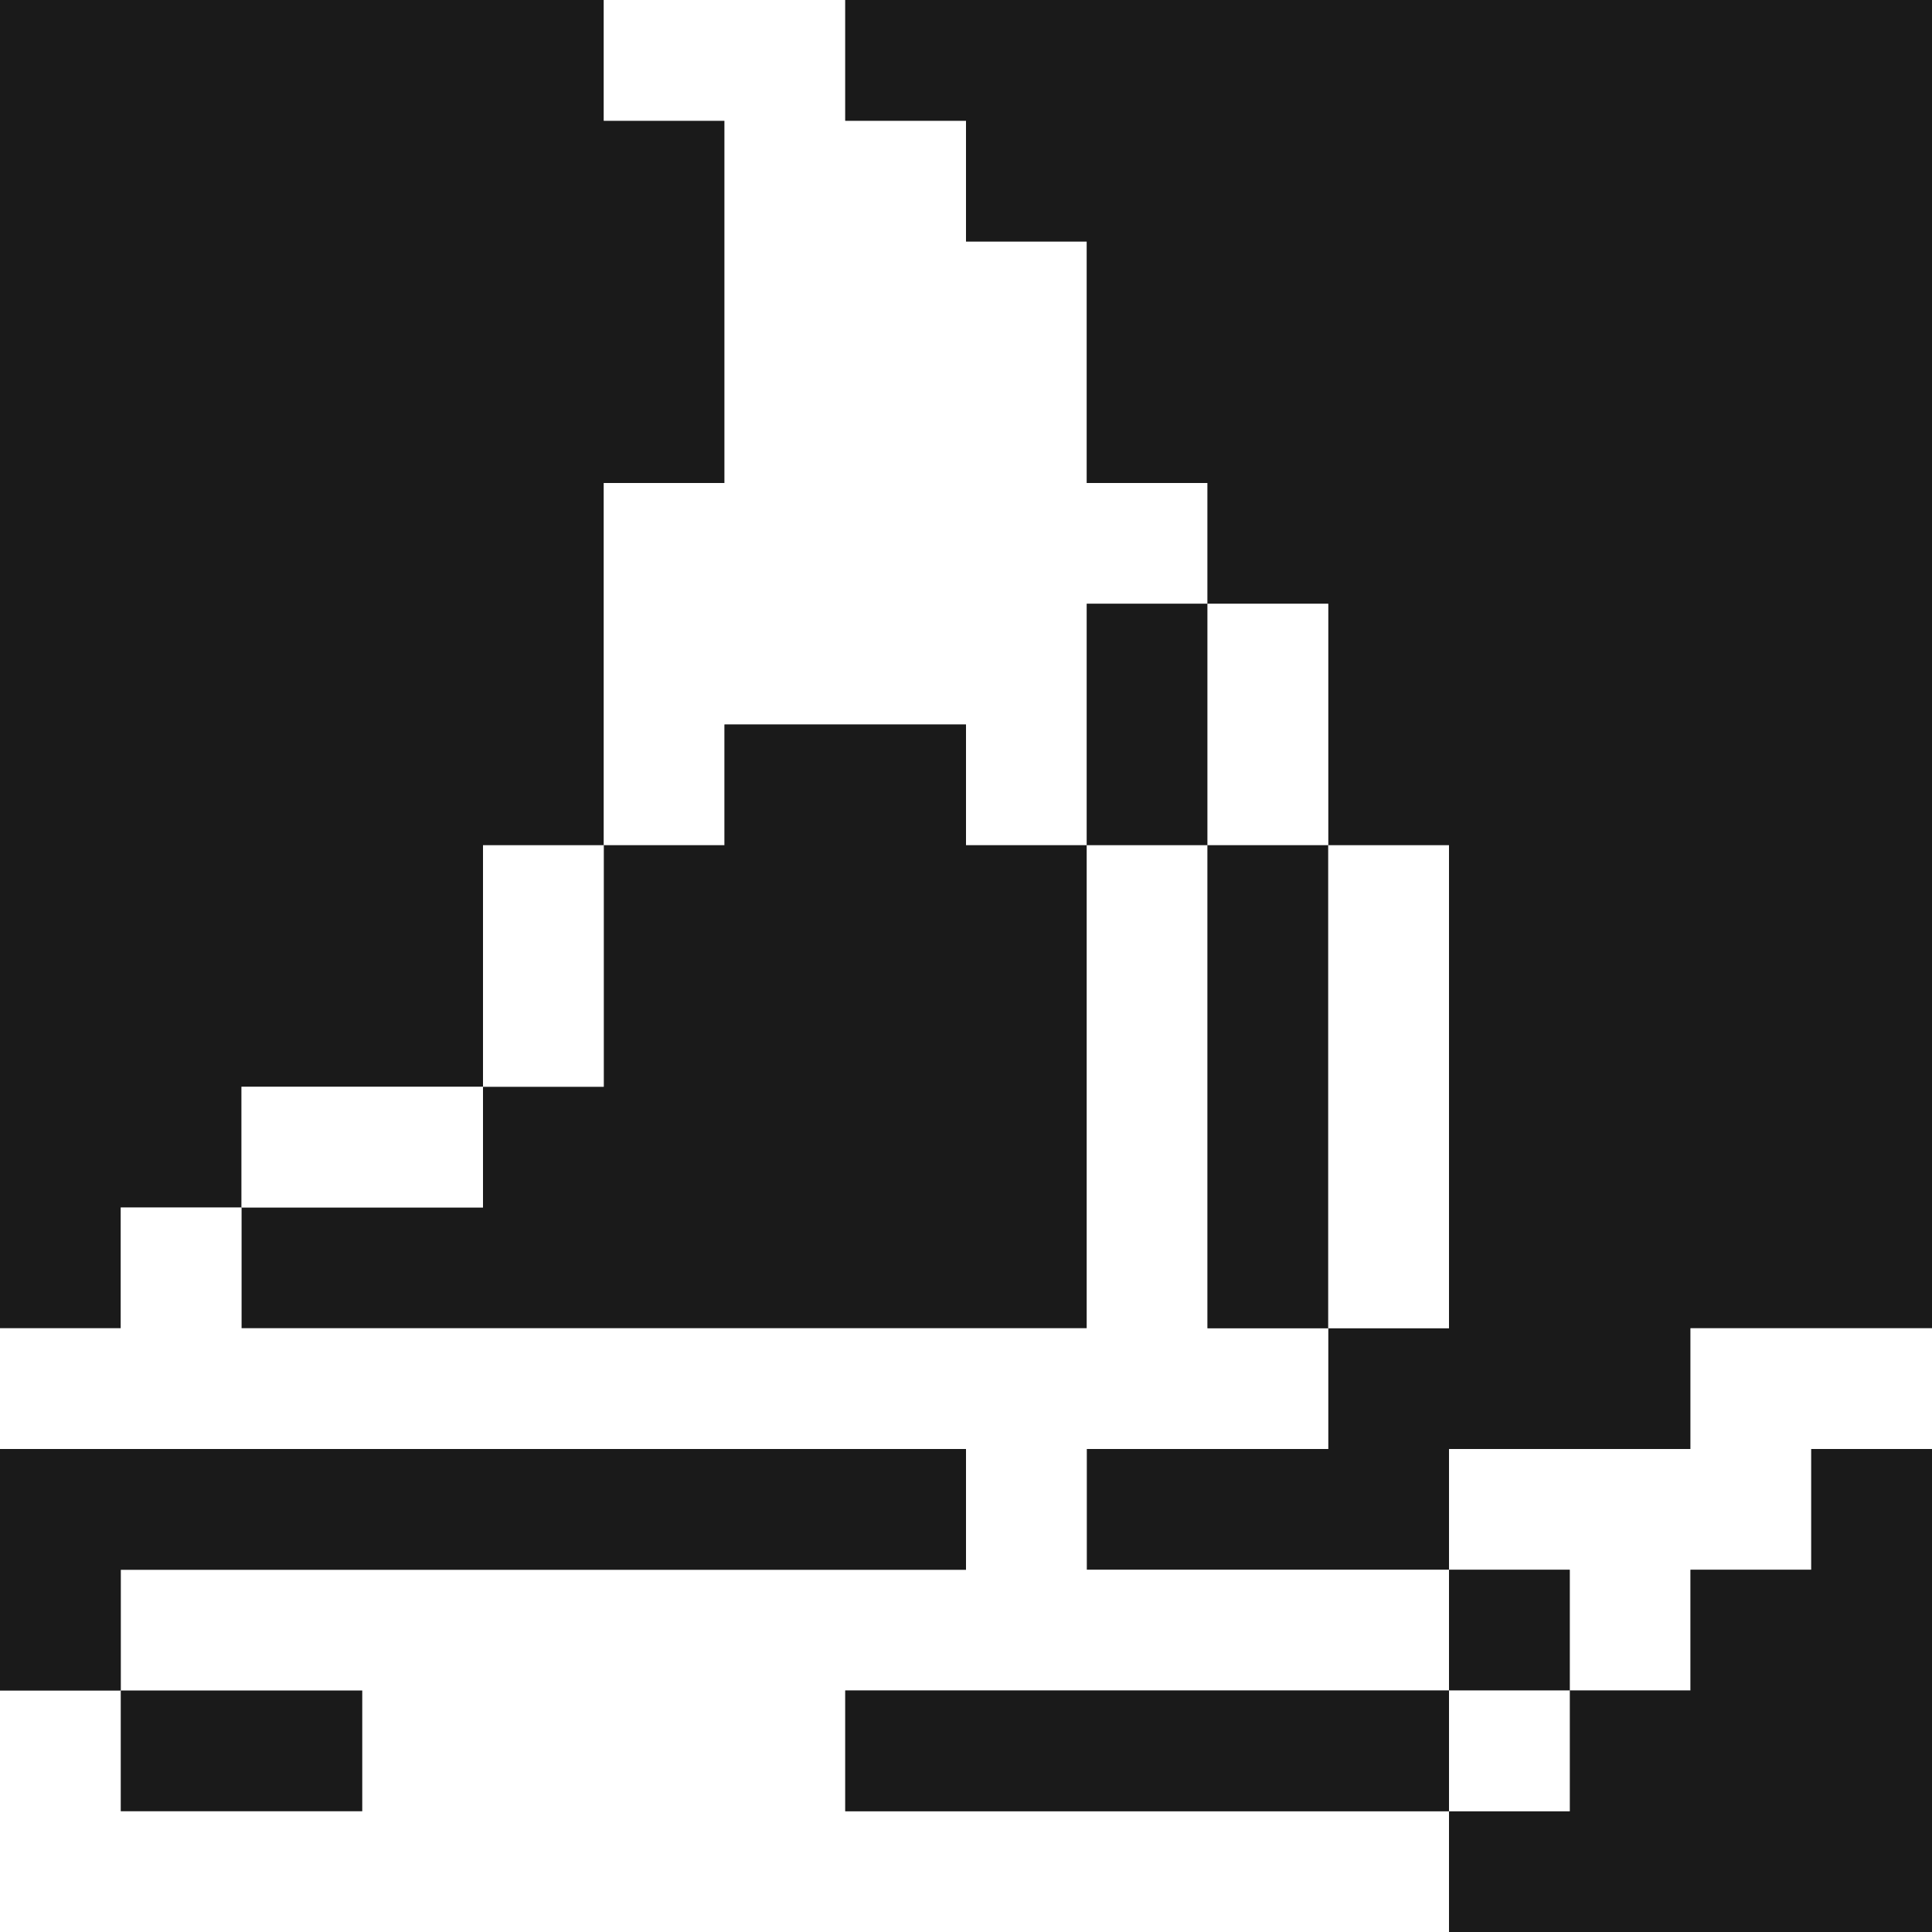
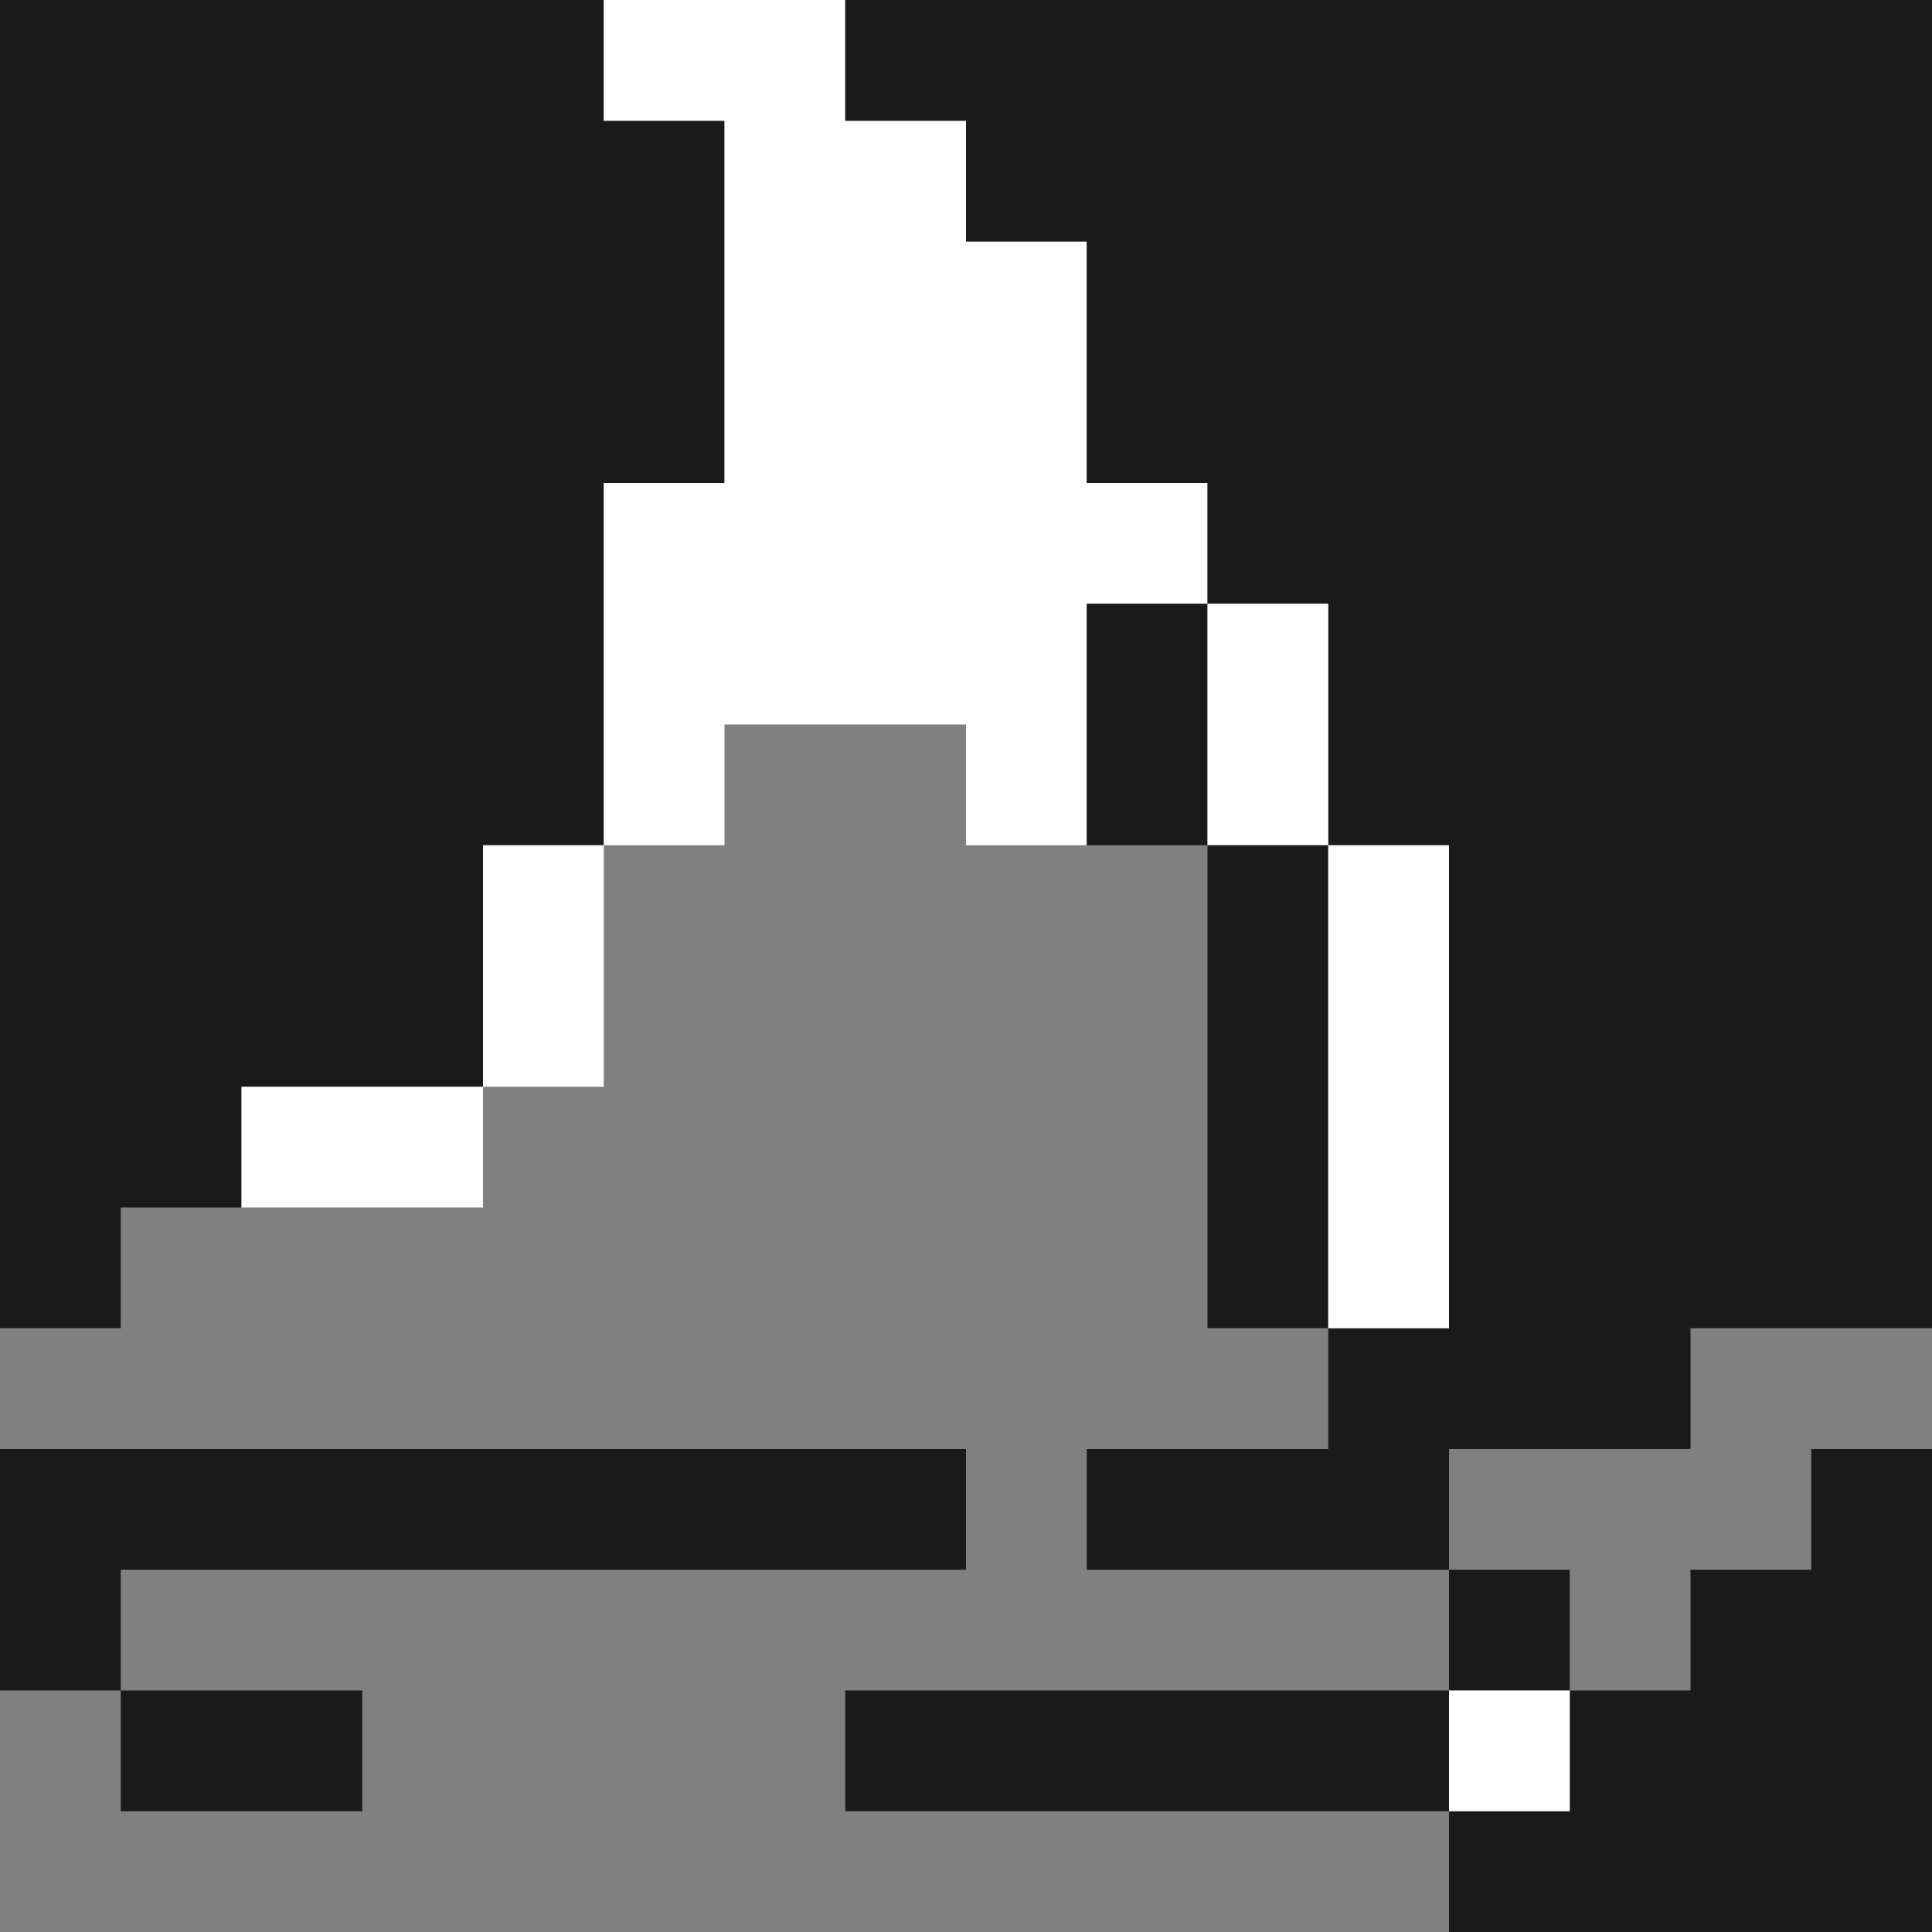
<svg xmlns="http://www.w3.org/2000/svg" width="800px" height="800px" viewBox="0 0 32 32" id="sailboat_Dark" data-name="sailboat/Dark">
  <rect x="0" y="0" width="32" height="32" fill="#808080" stroke="none" />
  <path id="Path" d="M0,0H10V2h2V8H10v6H8v4H4v2H2v2H0Z" fill="#1a1a1a" />
  <path id="Path-2" data-name="Path" d="M0,0H4V2H6V4H8V8h2v2H8v4H6V12H2v2H0V8H2V2H0Z" transform="translate(10)" fill="#ffffff" />
  <path id="Path-3" data-name="Path" d="M0,0H18V22H14v2H10v2H4V24H8V22h2V14H8V10H6V8H4V4H2V2H0Z" transform="translate(14)" fill="#1a1a1a" />
  <path id="Path-4" data-name="Path" d="M0,0H2V4H0Z" transform="translate(18 10)" fill="#1a1a1a" />
  <path id="Path-5" data-name="Path" d="M0,0H2V4H0Z" transform="translate(20 10)" fill="#ffffff" />
-   <path id="Path-6" data-name="Path" d="M8,0h4V2h2v8H0V8H4V6H6V2H8Z" transform="translate(4 12)" fill="#1a1a1a" />
  <path id="Path-7" data-name="Path" d="M0,0H2V4H0Z" transform="translate(8 14)" fill="#ffffff" />
-   <path id="Path-8" data-name="Path" d="M18,0h2V8h2v2H18v2h6v2H14v2H24v2H0V14H2V12H16V10H0V8H2V6H4V8H18Z" transform="translate(0 14)" fill="#ffffff" />
  <path id="Path-9" data-name="Path" d="M0,0H2V8H0Z" transform="translate(20 14)" fill="#1a1a1a" />
  <path id="Path-10" data-name="Path" d="M0,0H2V8H0Z" transform="translate(22 14)" fill="#ffffff" />
  <path id="Path-11" data-name="Path" d="M0,0H4V2H0Z" transform="translate(4 18)" fill="#ffffff" />
-   <path id="Path-12" data-name="Path" d="M4,0H8V2H6V4H4V6H2V4H0V2H4Z" transform="translate(24 22)" fill="#ffffff" />
  <path id="Path-13" data-name="Path" d="M0,0H16V2H2V4H0Z" transform="translate(0 24)" fill="#1a1a1a" />
  <path id="Path-14" data-name="Path" d="M6,0H8V8H0V6H2V4H4V2H6Z" transform="translate(24 24)" fill="#1a1a1a" />
  <path id="Path-15" data-name="Path" d="M0,0H2V2H0Z" transform="translate(24 26)" fill="#1a1a1a" />
  <path id="Path-16" data-name="Path" d="M0,0H4V2H0Z" transform="translate(2 28)" fill="#1a1a1a" />
  <path id="Path-17" data-name="Path" d="M0,0H10V2H0Z" transform="translate(14 28)" fill="#1a1a1a" />
  <path id="Path-18" data-name="Path" d="M0,0H2V2H0Z" transform="translate(24 28)" fill="#ffffff" />
</svg>